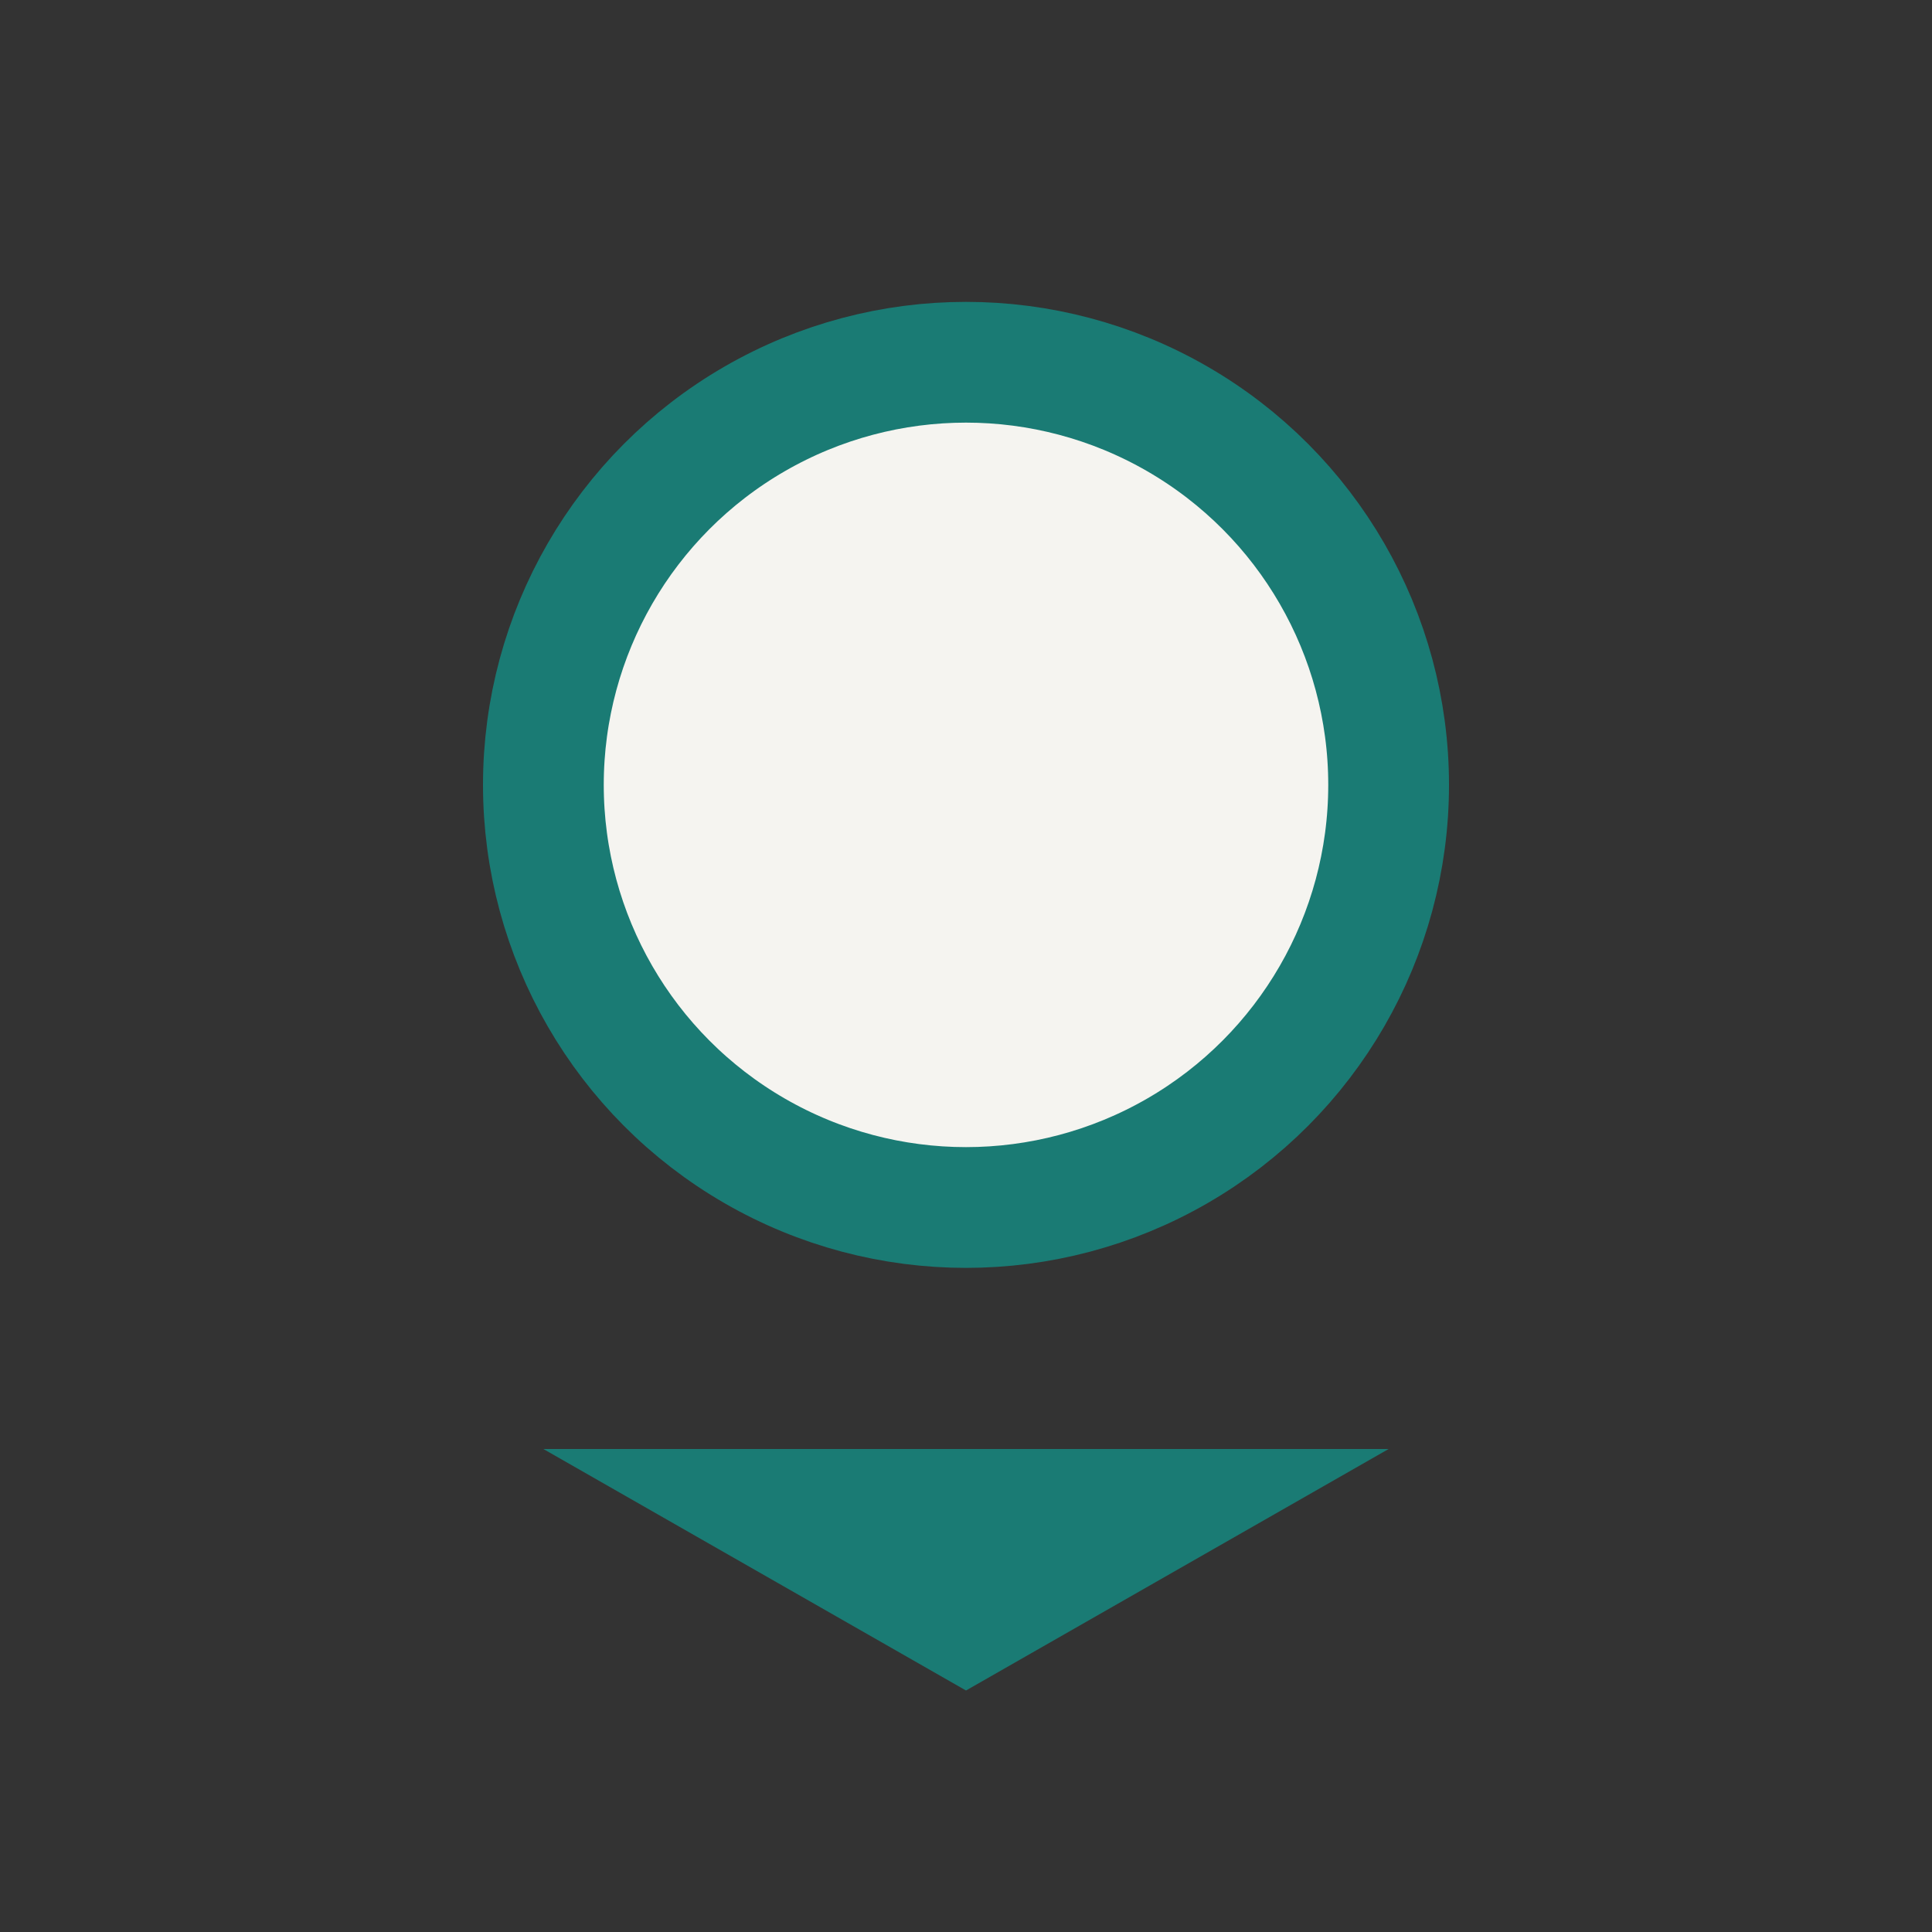
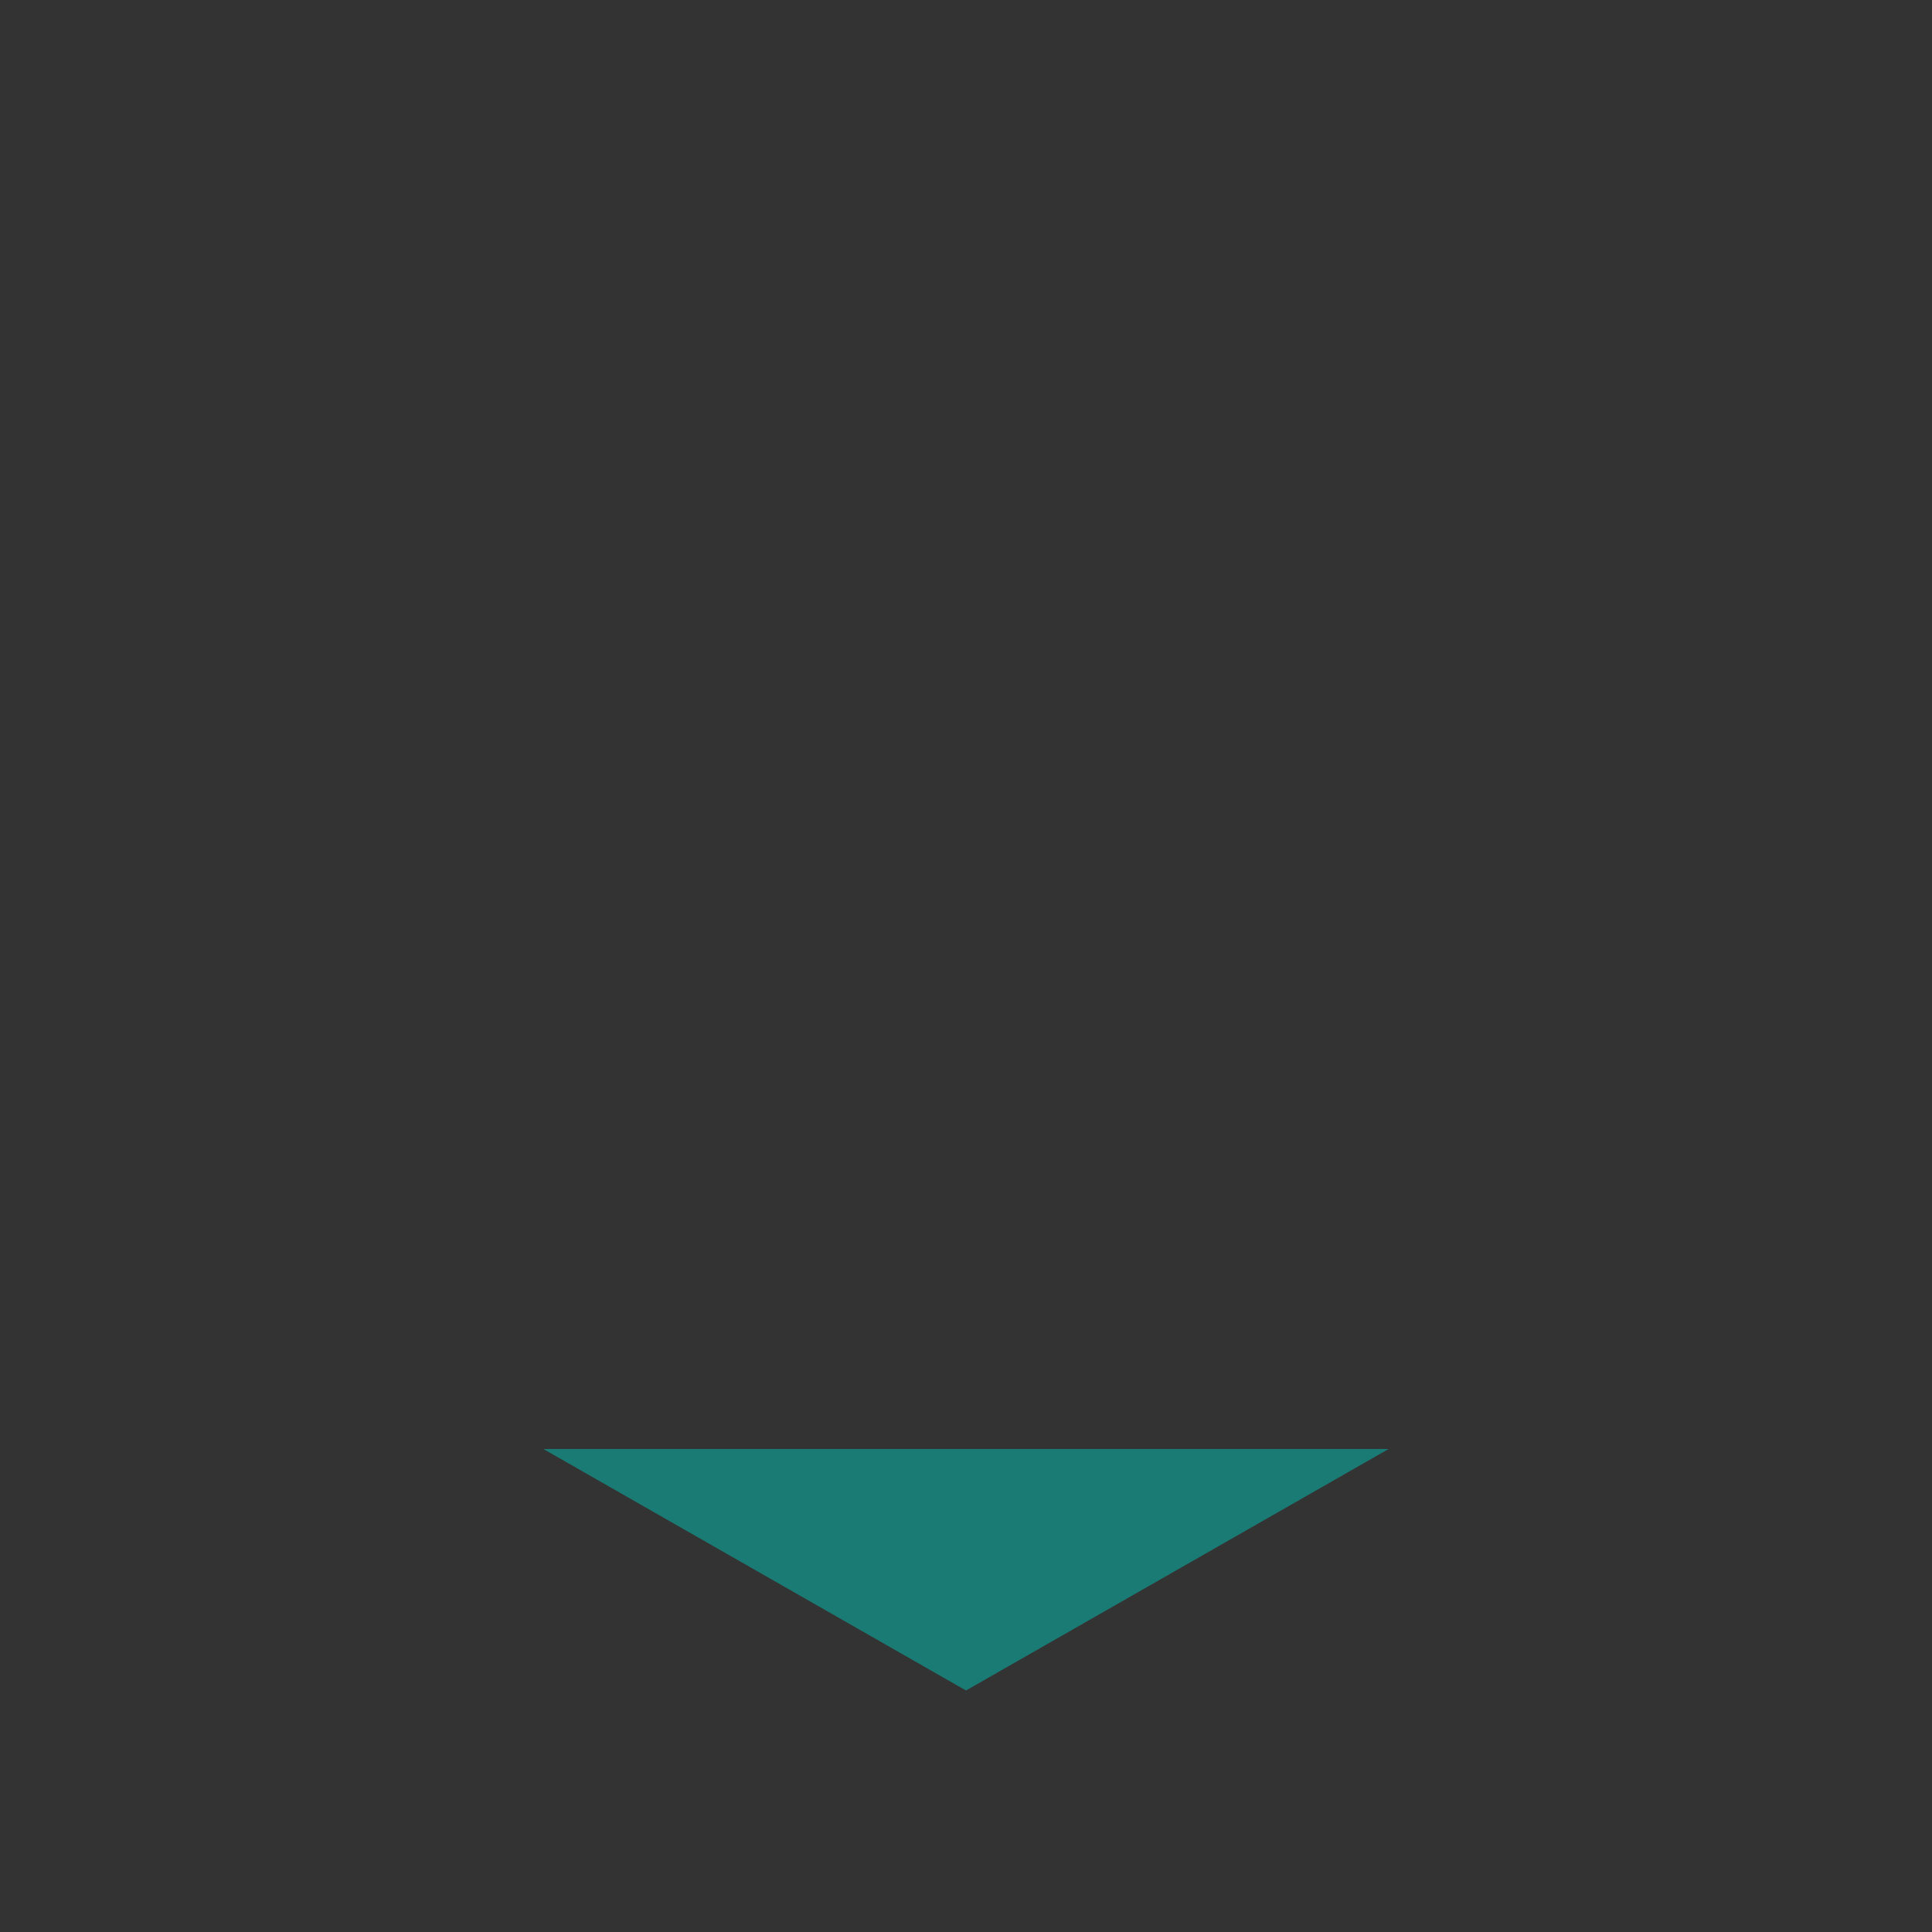
<svg xmlns="http://www.w3.org/2000/svg" width="32" height="32" viewBox="0 0 32 32">
  <rect x="0" y="0" width="32" height="32" fill="#333333" stroke="none" />
-   <circle cx="16" cy="13" r="7" fill="#F5F4F0" stroke="#1A7B74" stroke-width="2" />
  <path d="M9 24l7 4 7-4" fill="#1A7B74" />
</svg>